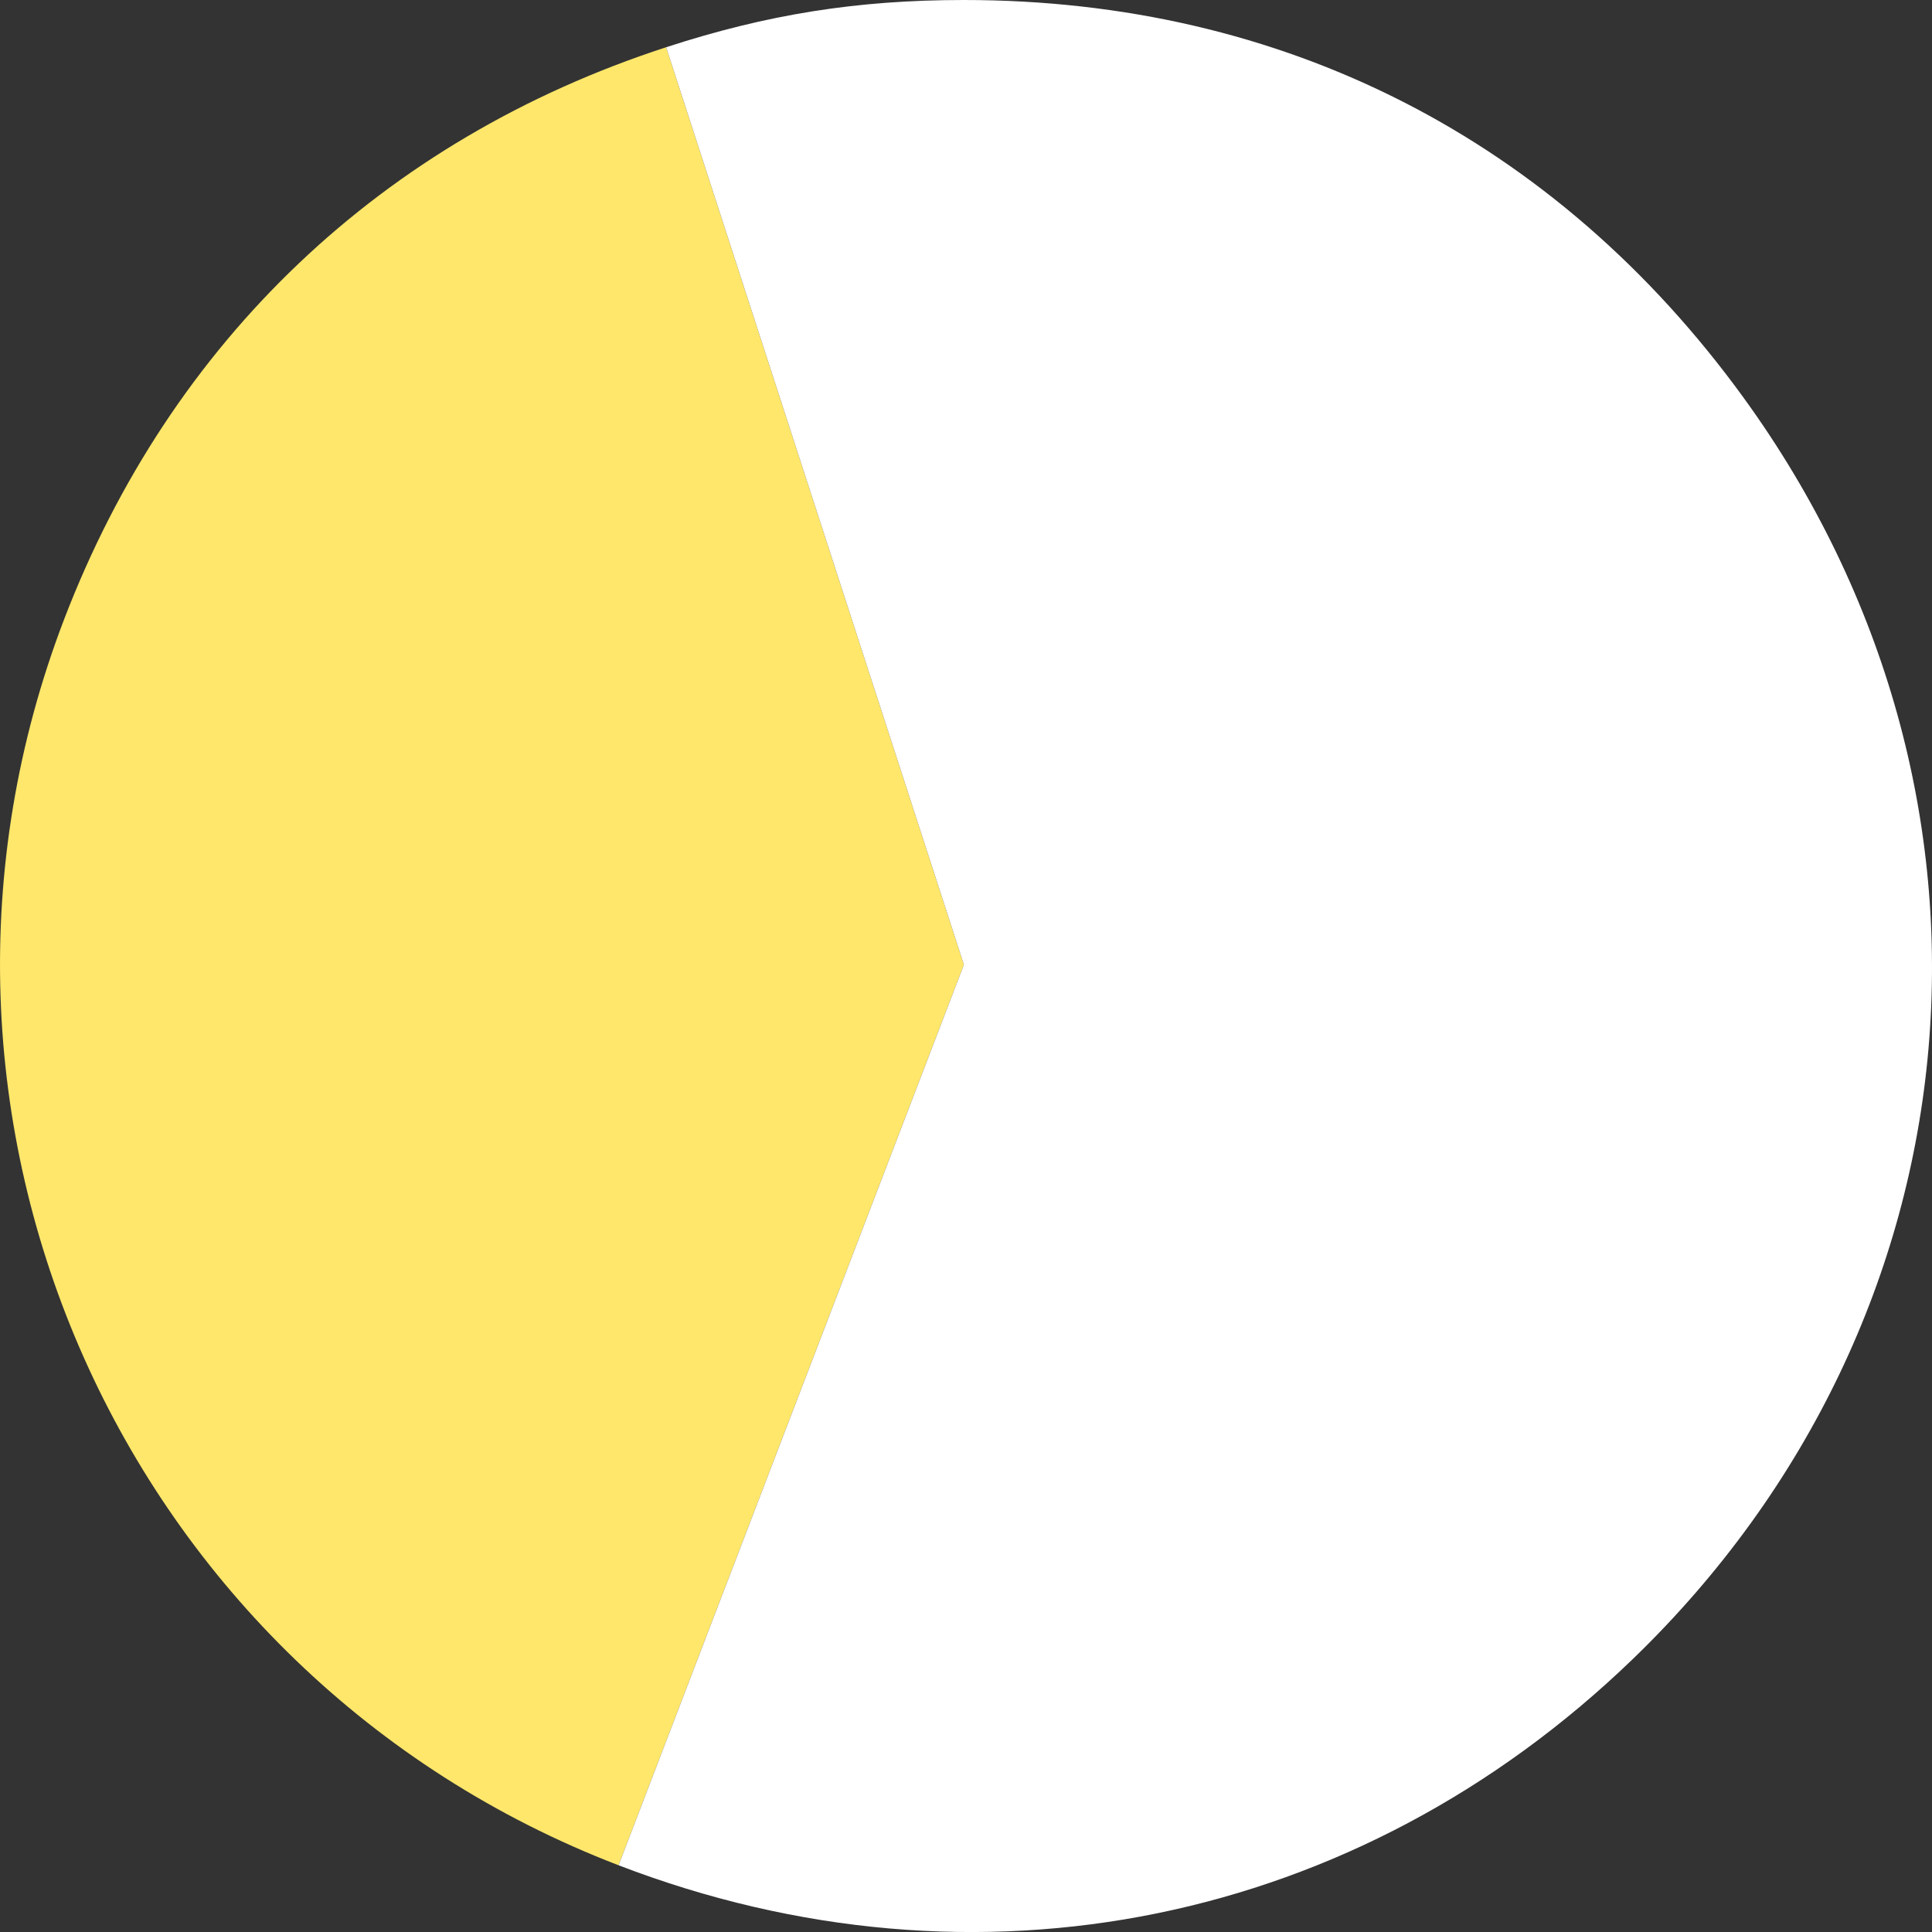
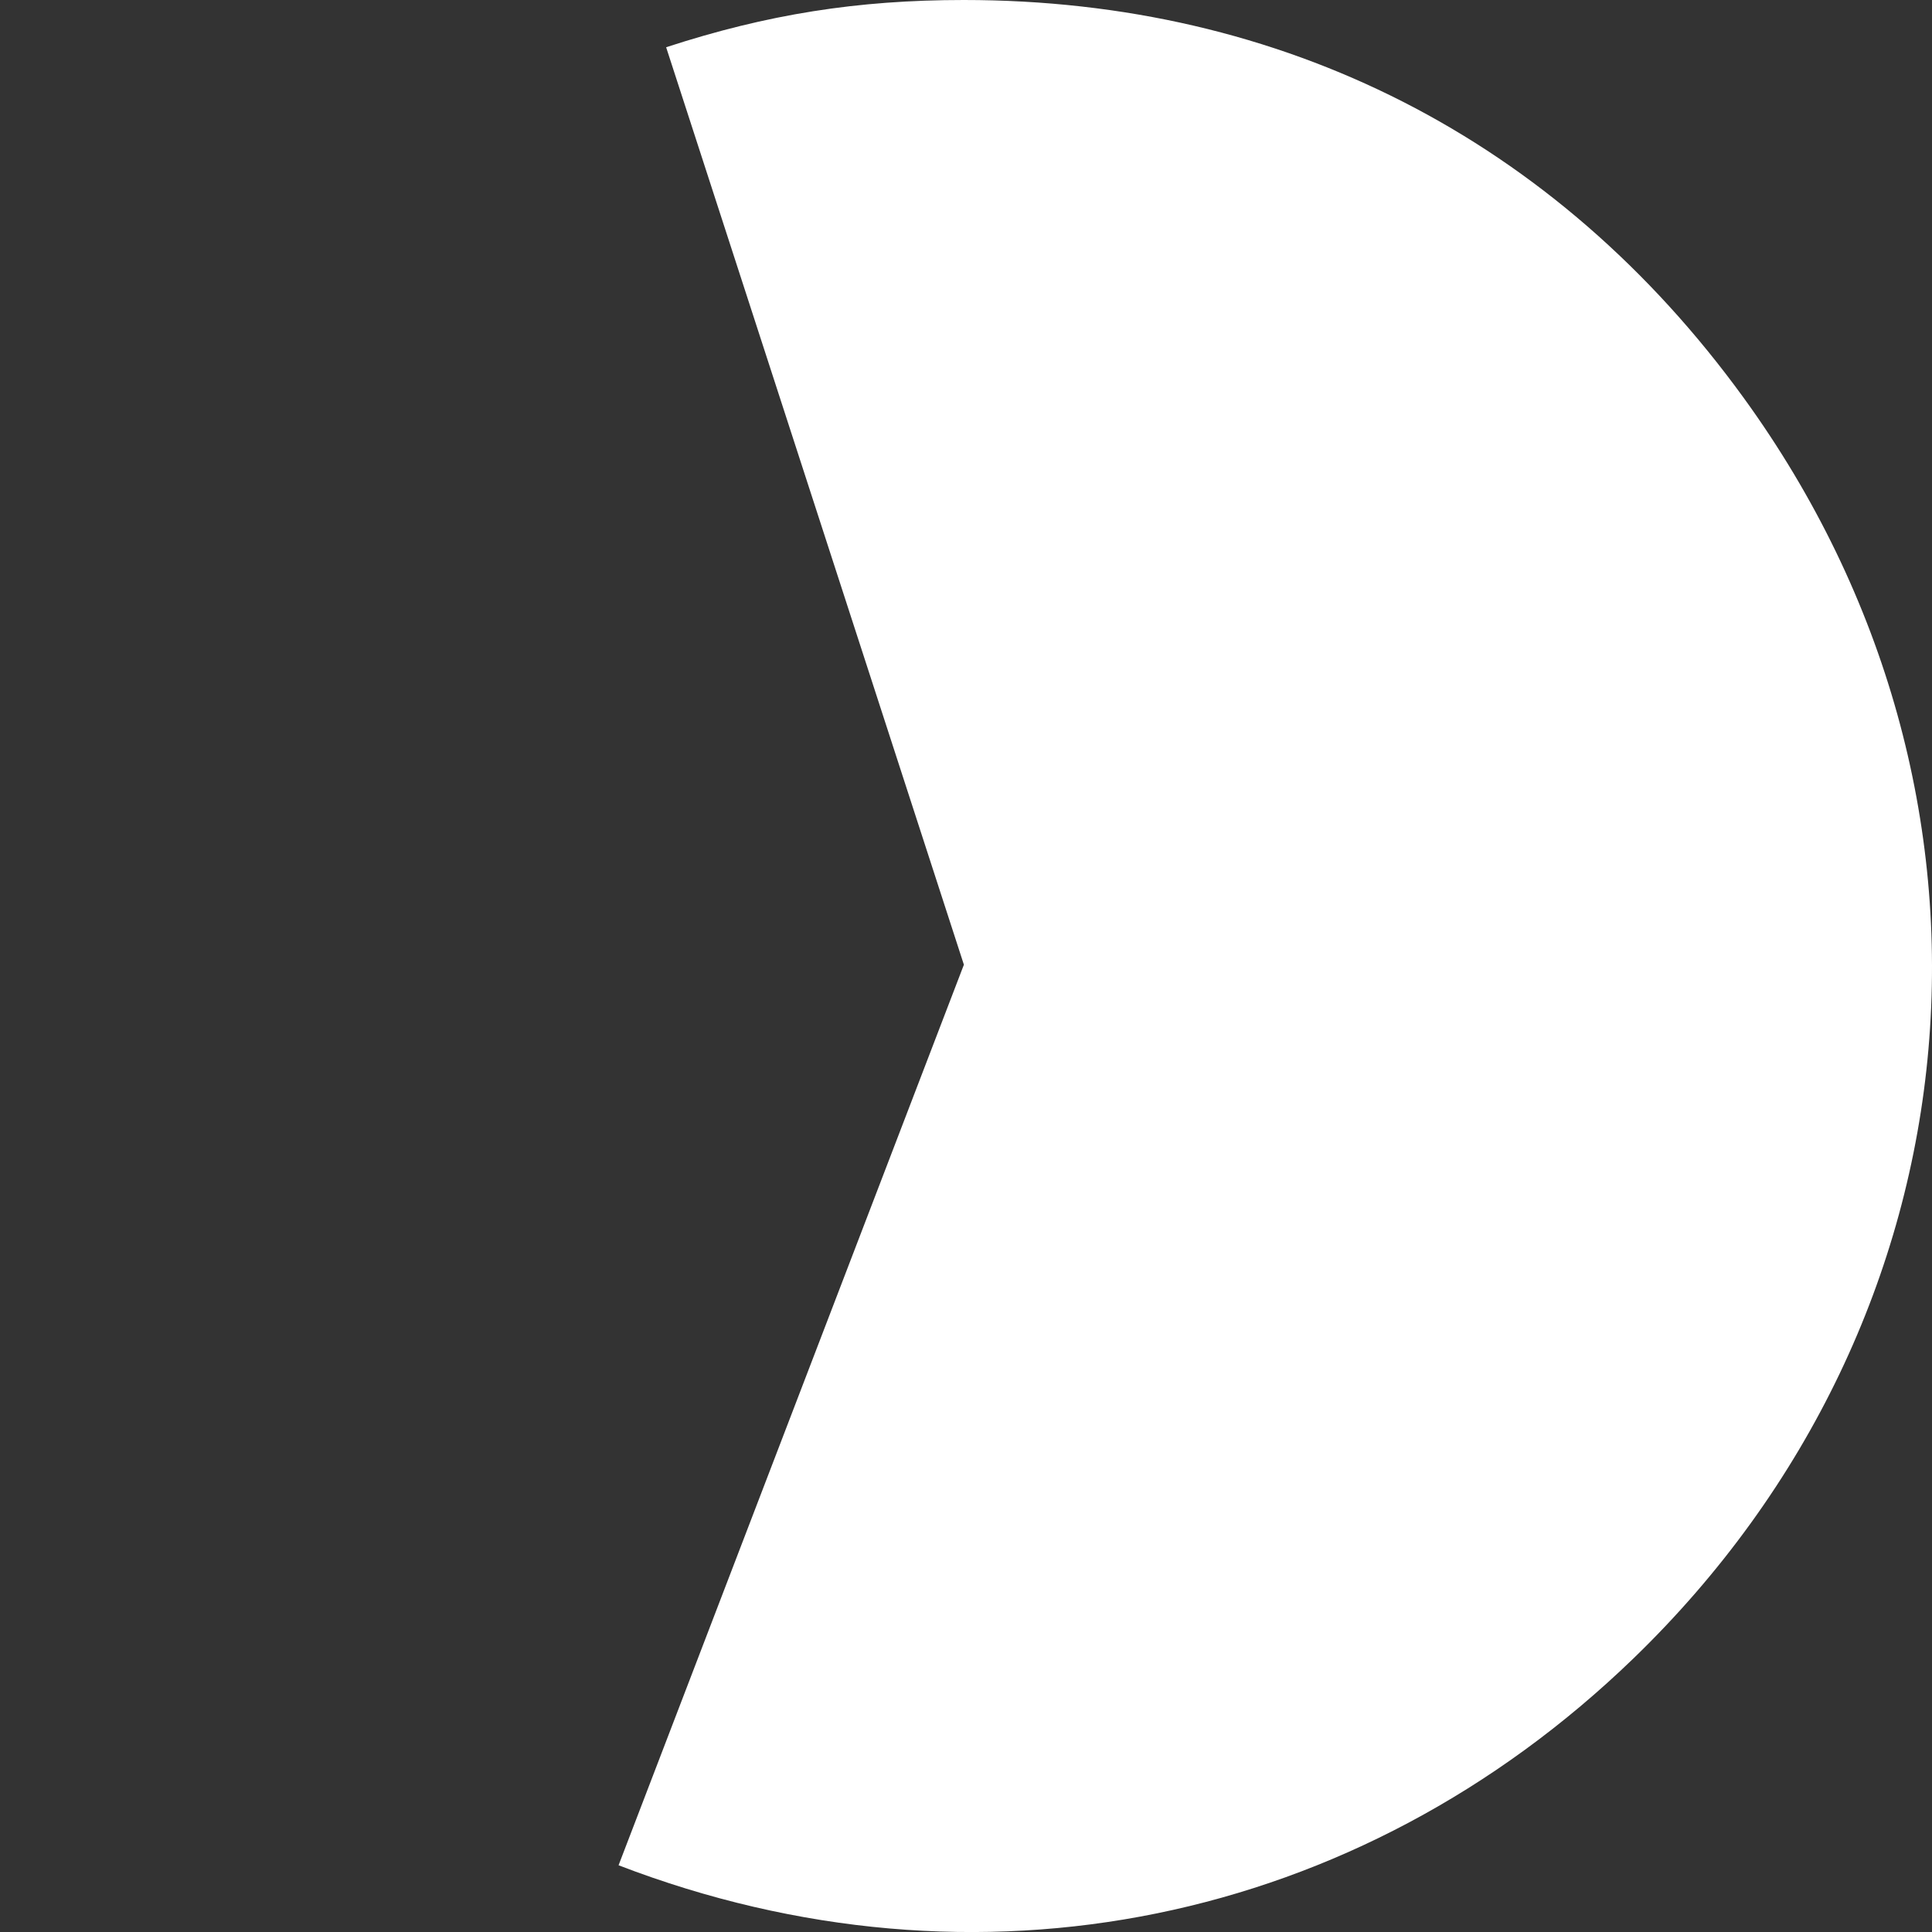
<svg xmlns="http://www.w3.org/2000/svg" id="Layer_1664219958f1b4" data-name="Layer 1" viewBox="0 0 119 119" aria-hidden="true" width="119px" height="119px">
  <rect x="0" y="0" width="119" height="119" fill="#333333" stroke="none" />
  <defs>
    <linearGradient class="cerosgradient" data-cerosgradient="true" id="CerosGradient_id40367c6f1" gradientUnits="userSpaceOnUse" x1="50%" y1="100%" x2="50%" y2="0%">
      <stop offset="0%" stop-color="#d1d1d1" />
      <stop offset="100%" stop-color="#d1d1d1" />
    </linearGradient>
    <linearGradient />
    <style>
      .cls-1-664219958f1b4{
        fill: #ffe76b;
      }

      .cls-1-664219958f1b4, .cls-2-664219958f1b4{
        stroke-width: 0px;
      }

      .cls-2-664219958f1b4{
        fill: #fff;
      }
    </style>
  </defs>
-   <path class="cls-1-664219958f1b4" d="M59.37,59.42l-21.27,55.47C7.5,103.13-7.79,68.76,3.96,38.12,10.54,20.97,23.57,8.59,41.03,2.91l18.34,56.51Z" />
  <path class="cls-2-664219958f1b4" d="M107.39,24.49C95.83,8.56,79.04,0,59.37,0c-6.56,0-12.11.88-18.34,2.91l18.34,56.51-21.27,55.47c22.03,8.47,45.52,3.68,62.5-12.73,21.7-20.97,24.52-53.24,6.79-77.67" />
</svg>